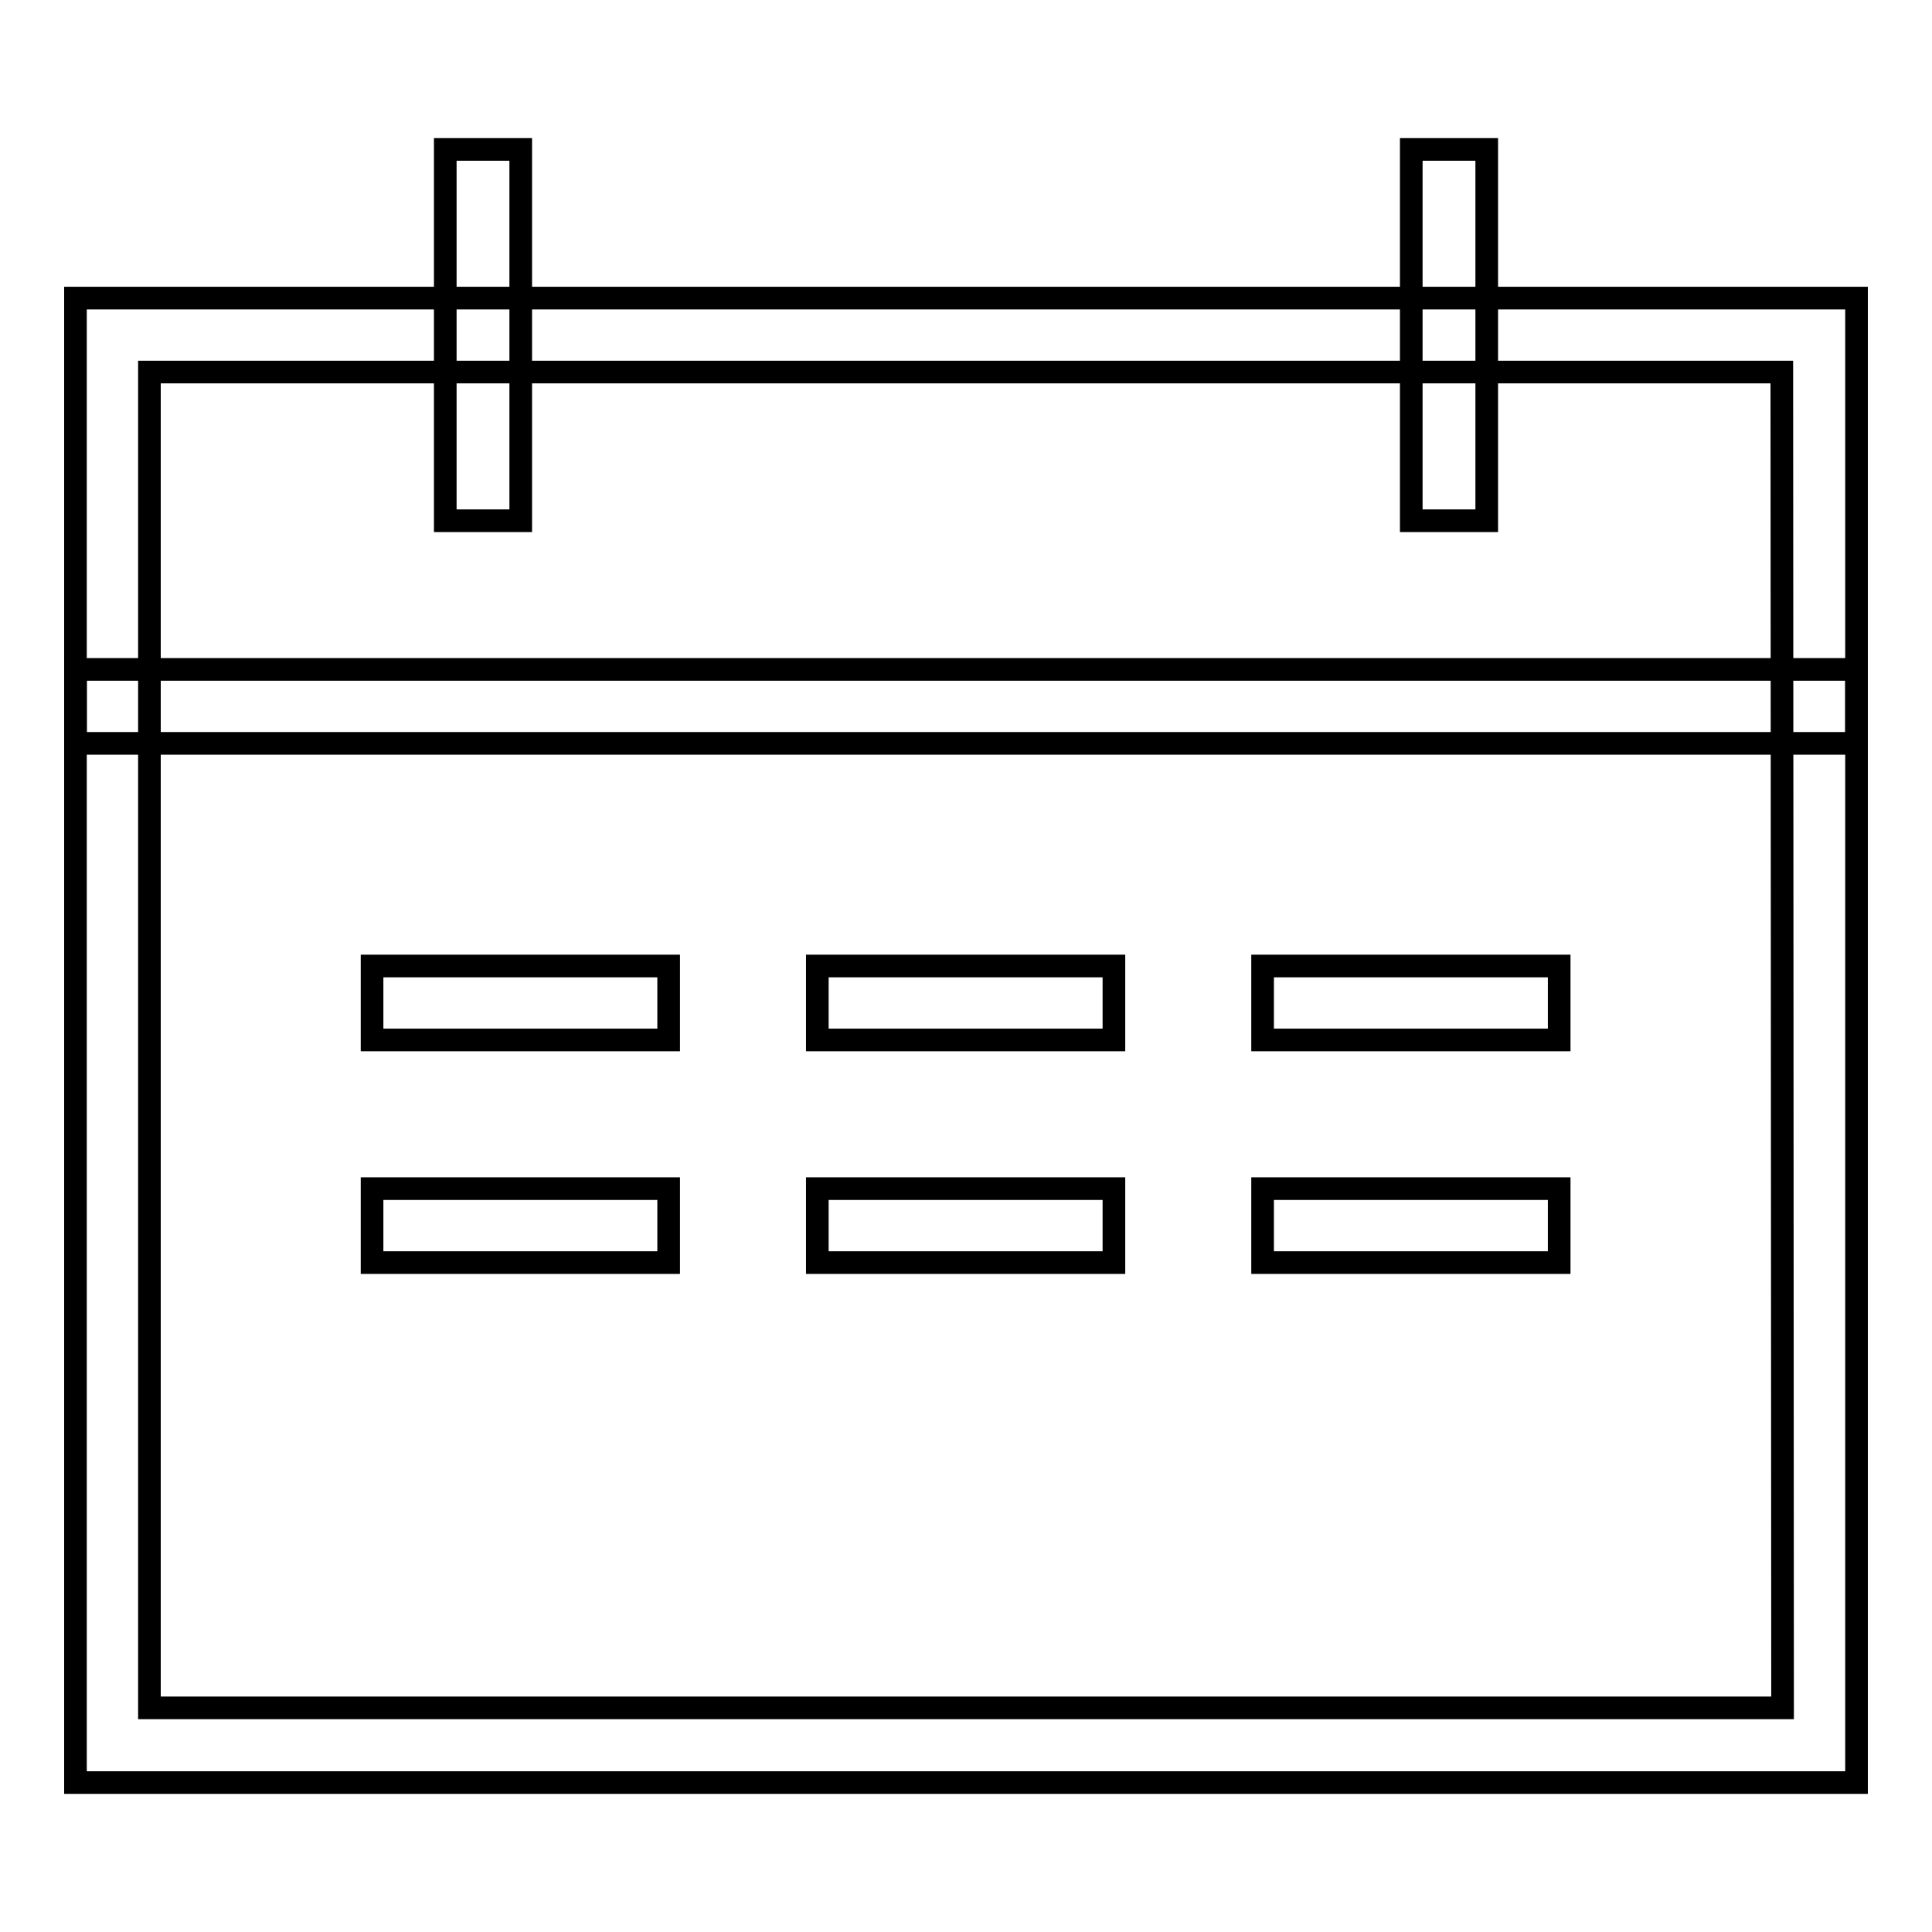
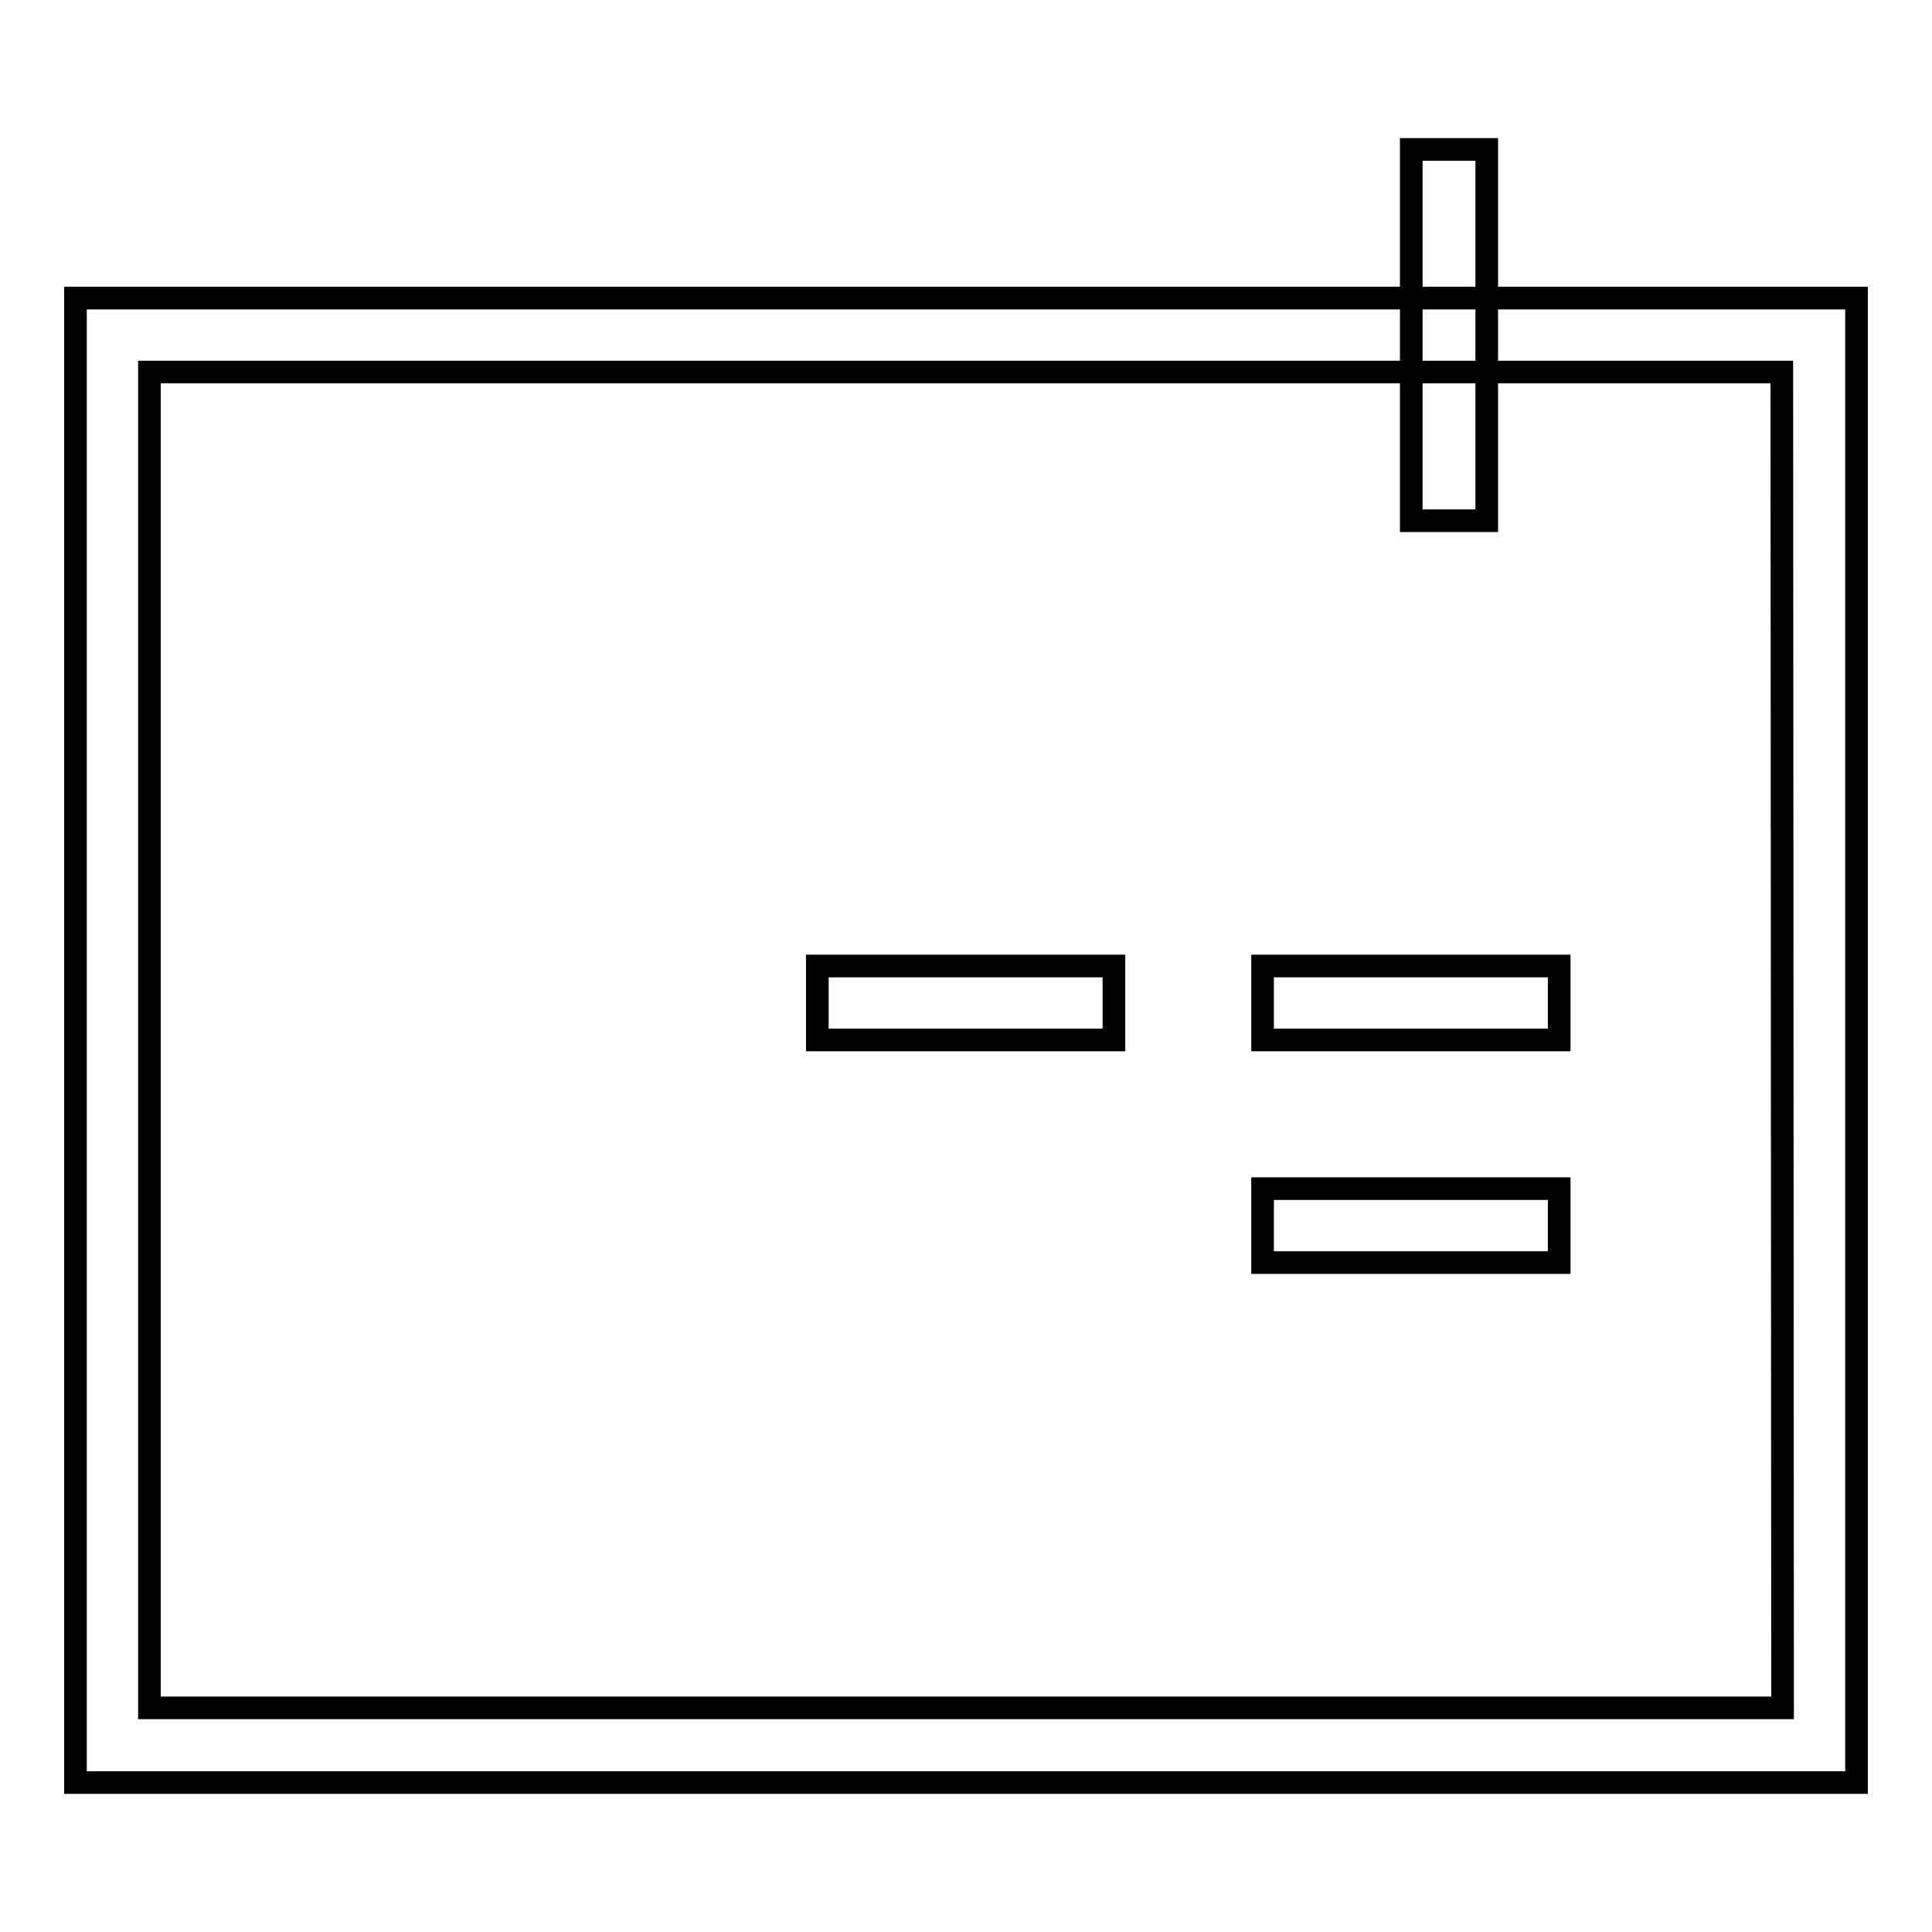
<svg xmlns="http://www.w3.org/2000/svg" version="1.1" x="0px" y="0px" viewBox="0 0 256 256" enable-background="new 0 0 256 256" xml:space="preserve">
  <g>
    <g>
      <path stroke-width="3" fill-opacity="0" stroke="#000000" d="M10,39.5v196.7h236V39.5H10z M236.2,226.3H19.8v-177h216.3L236.2,226.3L236.2,226.3z" />
-       <path stroke-width="3" fill-opacity="0" stroke="#000000" d="M10,88.7h236v9.8H10V88.7L10,88.7z" />
-       <path stroke-width="3" fill-opacity="0" stroke="#000000" d="M49.3,128h39.3v9.8H49.3V128z" />
      <path stroke-width="3" fill-opacity="0" stroke="#000000" d="M108.3,128h39.3v9.8h-39.3V128z" />
      <path stroke-width="3" fill-opacity="0" stroke="#000000" d="M167.3,128h39.3v9.8h-39.3V128z" />
-       <path stroke-width="3" fill-opacity="0" stroke="#000000" d="M49.3,157.5h39.3v9.8H49.3V157.5z" />
-       <path stroke-width="3" fill-opacity="0" stroke="#000000" d="M108.3,157.5h39.3v9.8h-39.3V157.5z" />
      <path stroke-width="3" fill-opacity="0" stroke="#000000" d="M167.3,157.5h39.3v9.8h-39.3V157.5z" />
-       <path stroke-width="3" fill-opacity="0" stroke="#000000" d="M59,19.8h10V69H59V19.8L59,19.8z" />
      <path stroke-width="3" fill-opacity="0" stroke="#000000" d="M187,19.8h10V69h-10V19.8L187,19.8z" />
    </g>
  </g>
</svg>